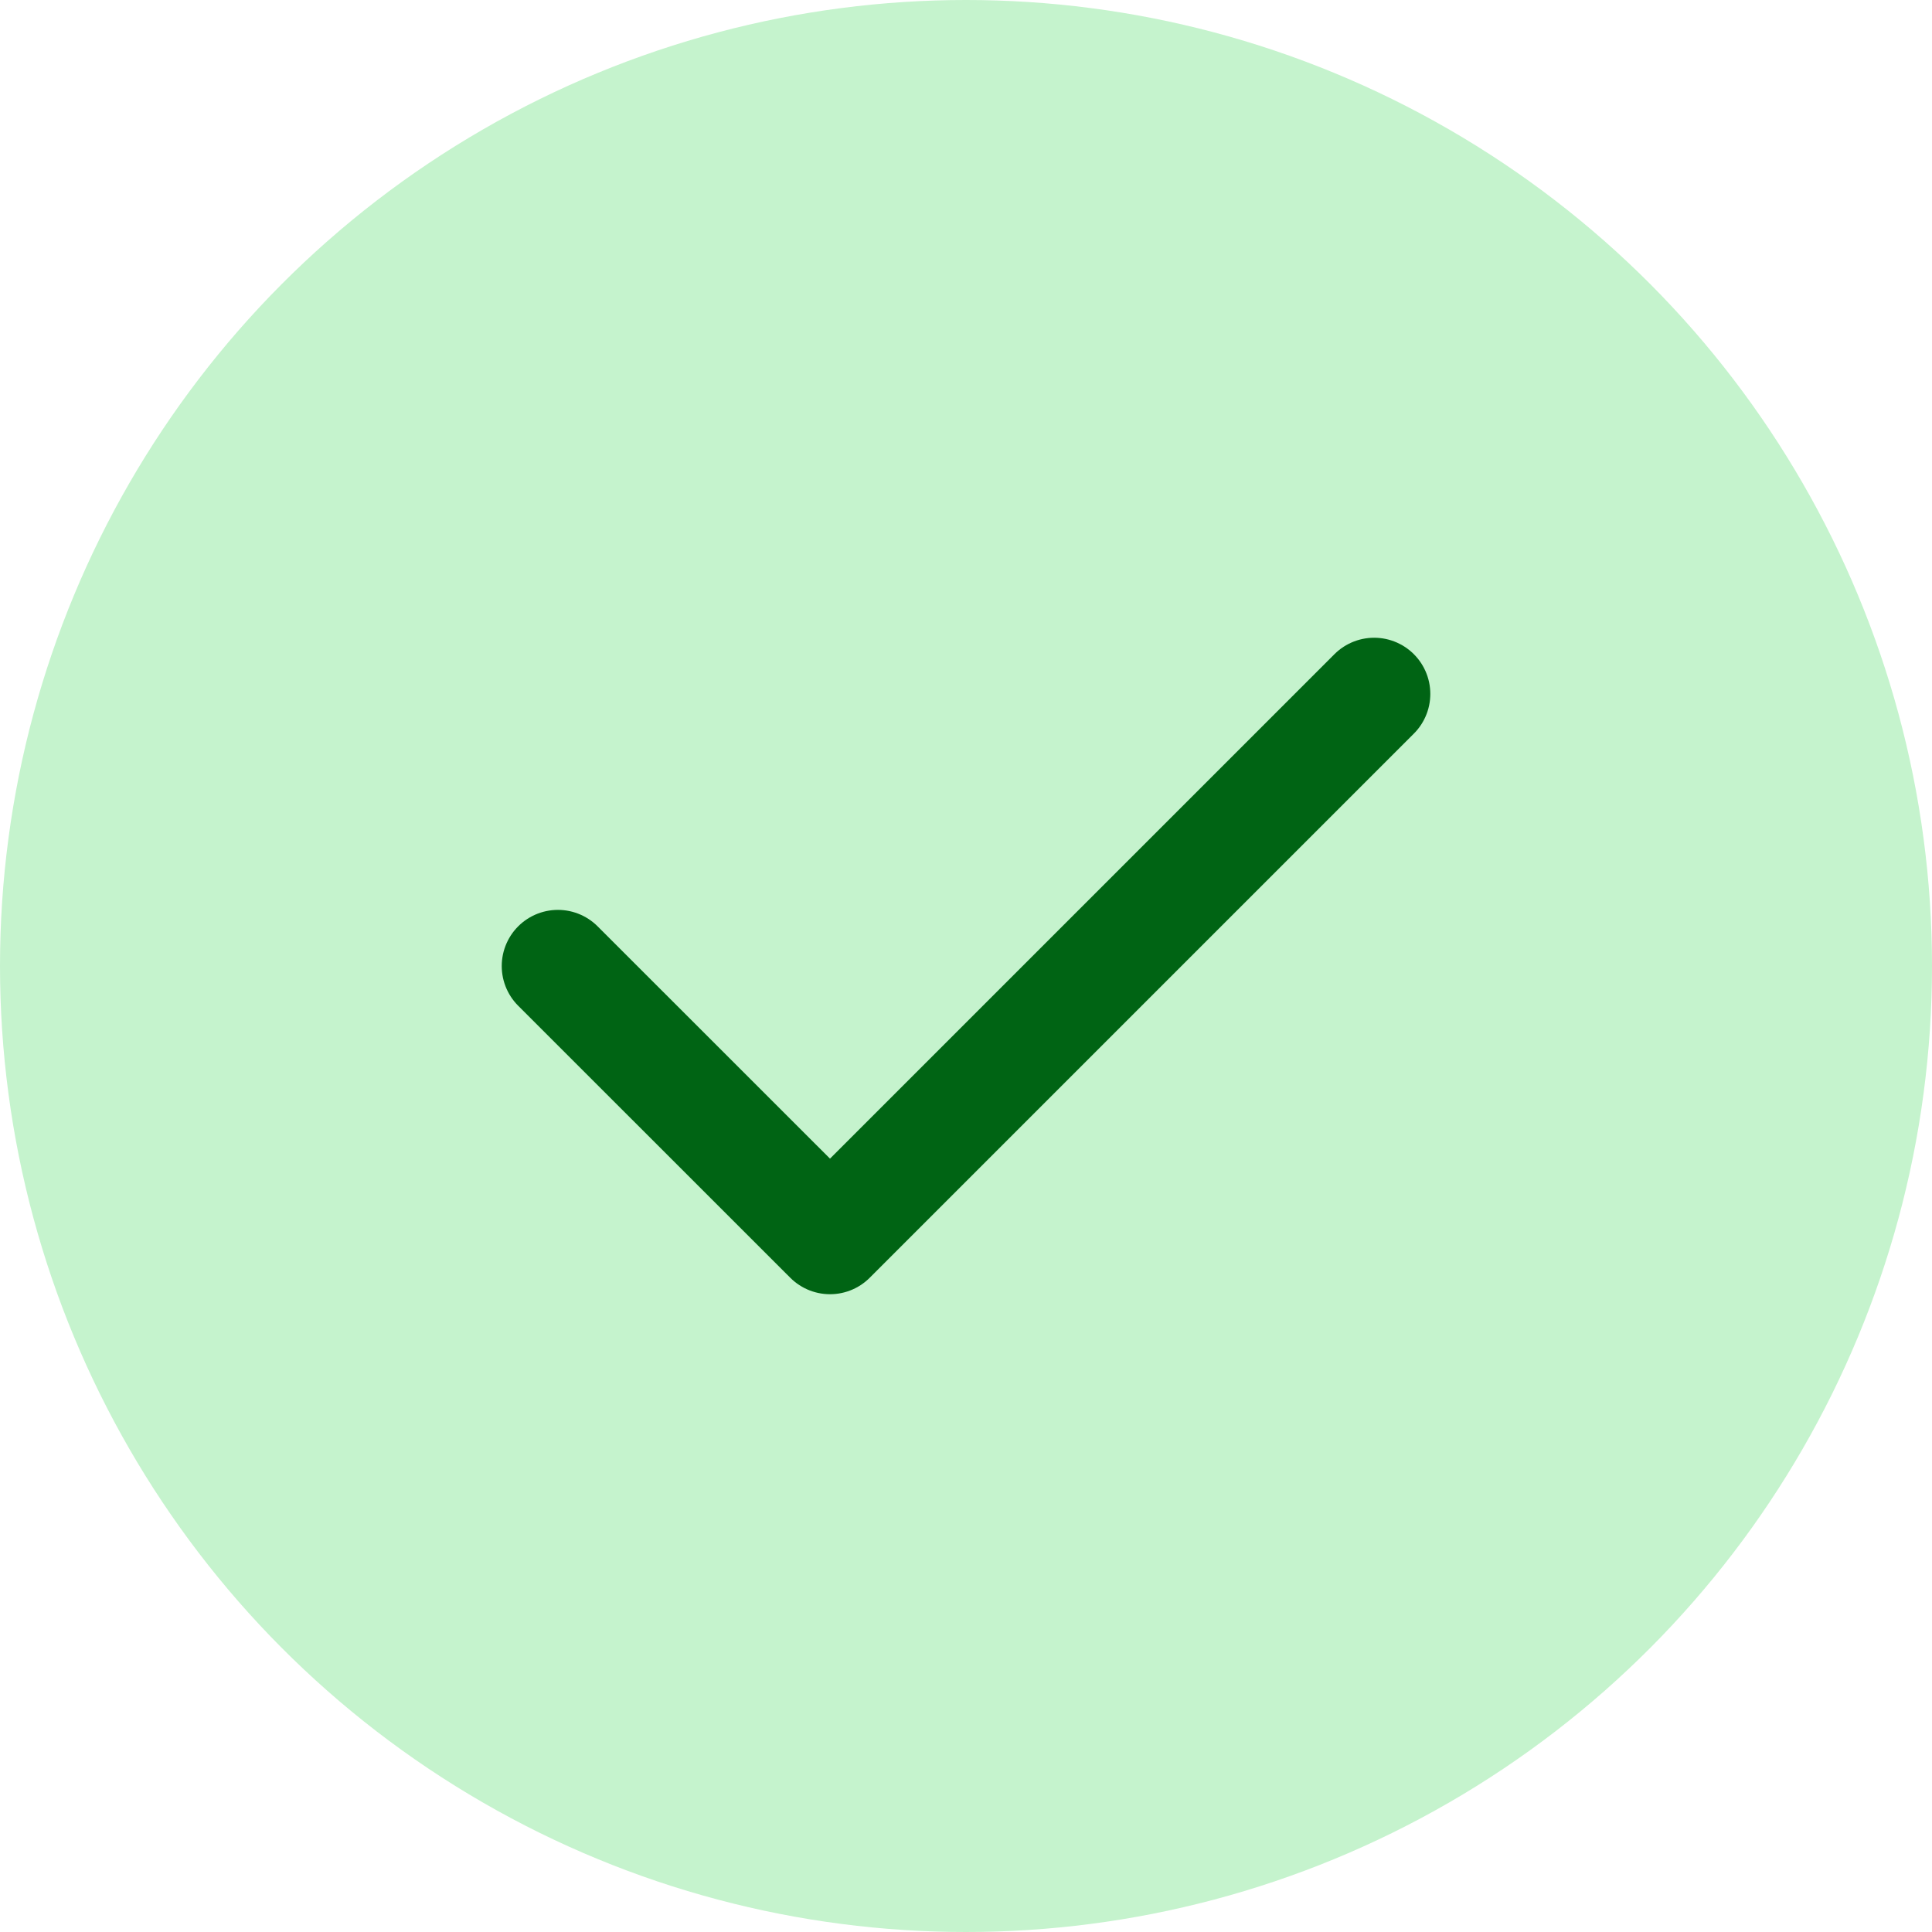
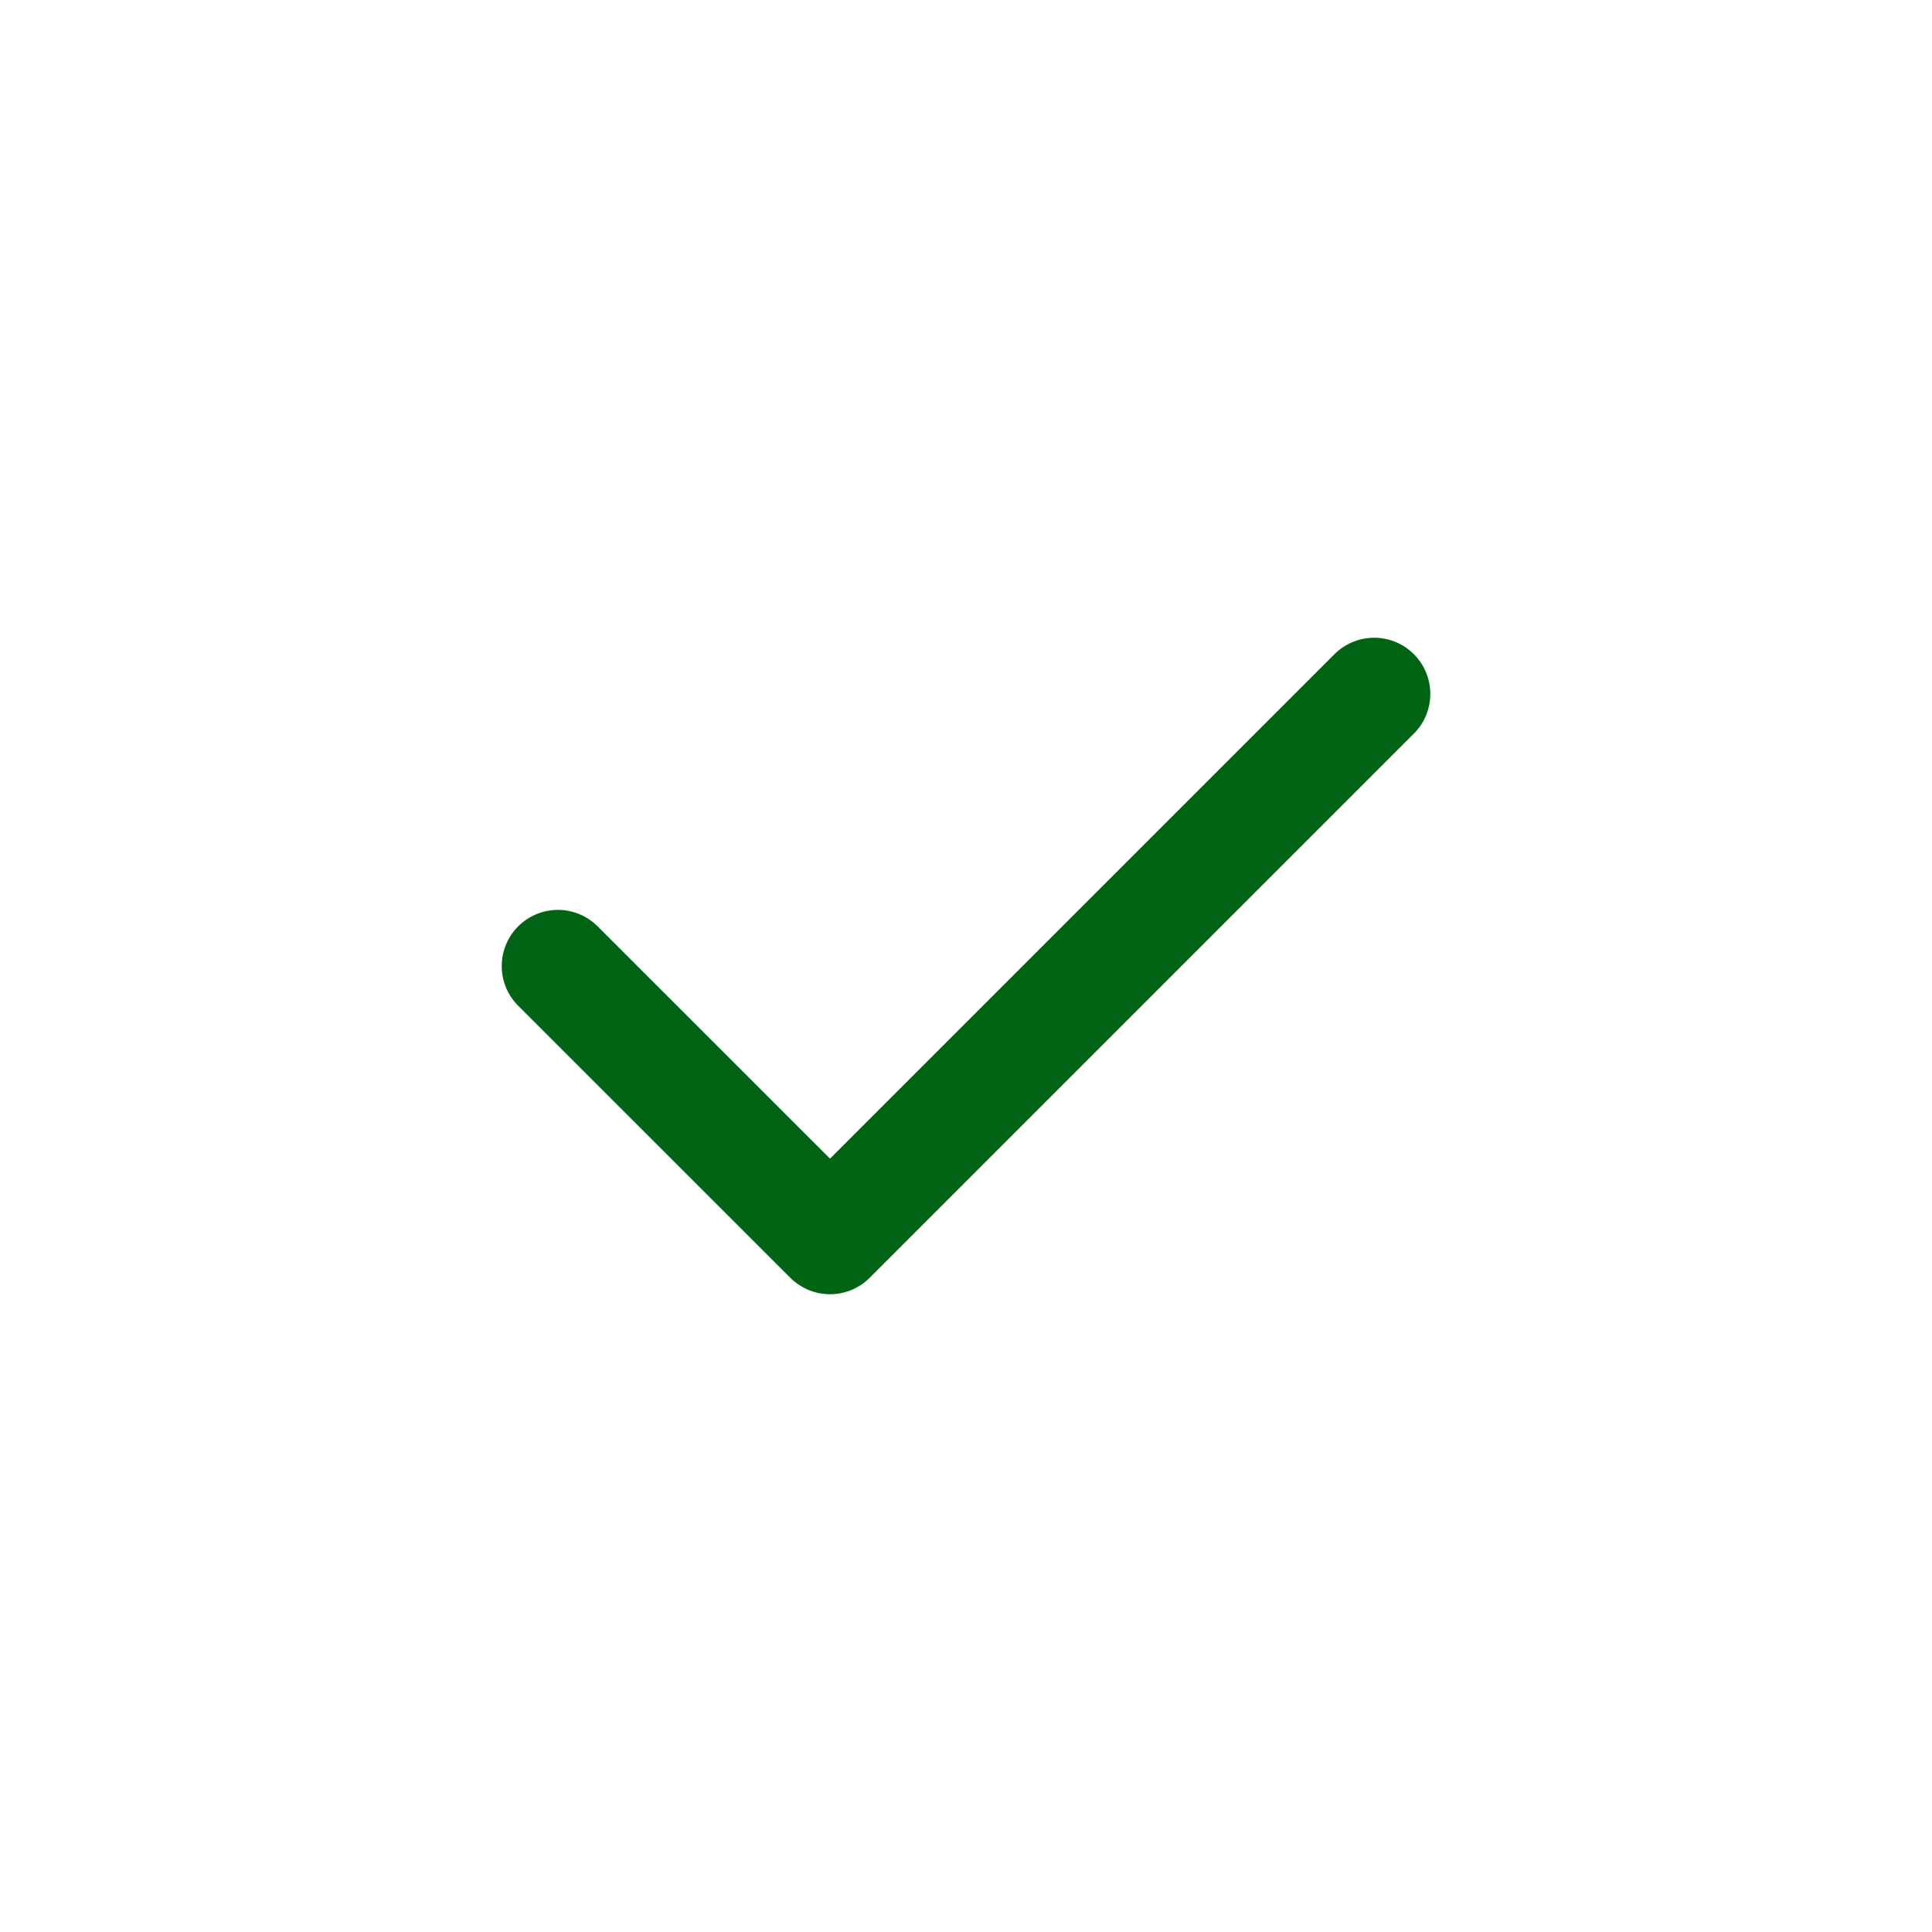
<svg xmlns="http://www.w3.org/2000/svg" id="Group_54041" data-name="Group 54041" width="43" height="43" viewBox="0 0 43 43">
-   <circle id="Ellipse_51667" data-name="Ellipse 51667" cx="21.5" cy="21.5" r="21.5" fill="#c5f3cd" />
  <path id="Path_15778" data-name="Path 15778" d="M2744.167,649l-12.111,12.111L2726,655.057" transform="translate(-2713.583 -633.556)" fill="none" stroke="#006414" stroke-linecap="round" stroke-linejoin="round" stroke-width="2.5" />
</svg>